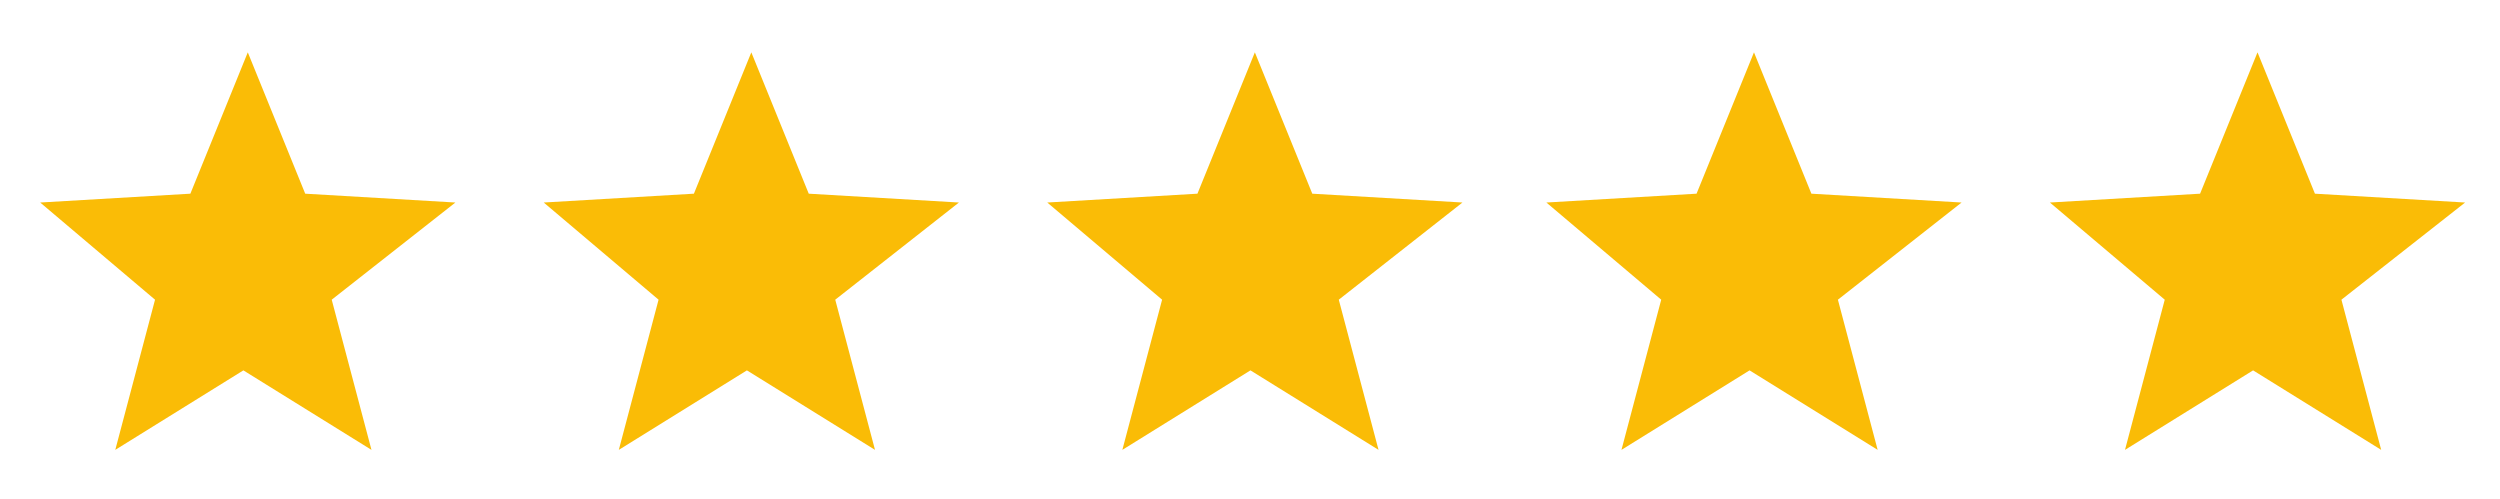
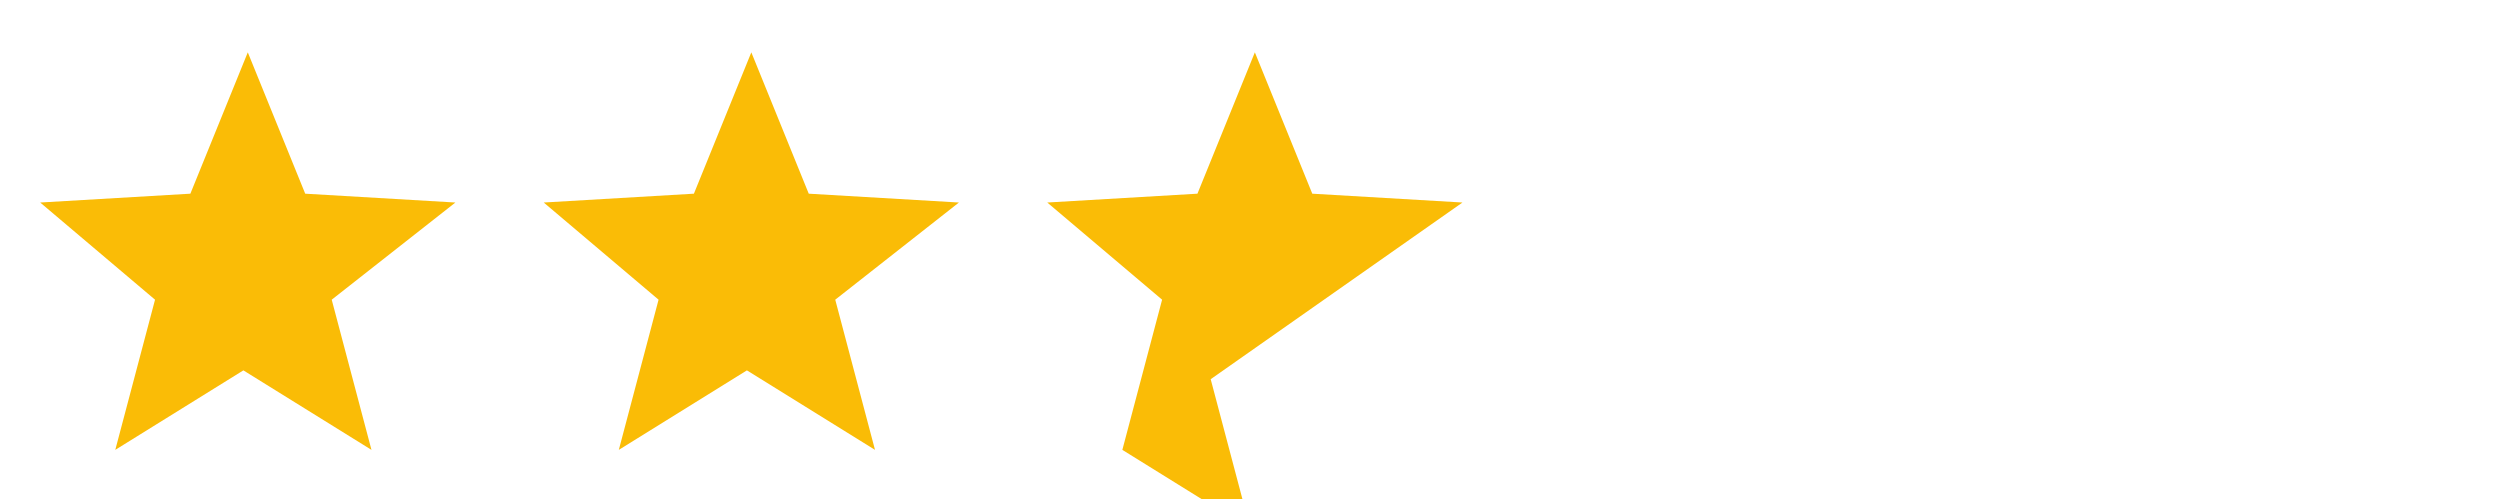
<svg xmlns="http://www.w3.org/2000/svg" version="1.1" id="Layer_1" x="0px" y="0px" viewBox="0 0 56.6 11.3" style="enable-background:new 0 0 56.6 11.3;" xml:space="preserve">
  <g id="Facebook_Rating-2" transform="translate(-8127.431 -4252.471)">
    <g id="Facebook_5-Star_Logo-2" transform="translate(4.002 -9.605)">
      <g id="Rating-3" transform="translate(-0.561 6.461)">
-         <path id="Star-11" d="M8179.8,4260.2l-3.4-0.2l-1.3-3.2l-1.3,3.2l-3.4,0.2l2.6,2.2l-0.9,3.4l2.9-1.8l2.9,1.8l-0.9-3.4     L8179.8,4260.2z" fill="#FABC06" />
-         <path id="Star-12" d="M8168.4,4260.2l-3.4-0.2l-1.3-3.2l-1.3,3.2l-3.4,0.2l2.6,2.2l-0.9,3.4l2.9-1.8l2.9,1.8l-0.9-3.4     L8168.4,4260.2z" fill="#FABC06" />
-         <path id="Star-13" d="M8157.1,4260.2l-3.4-0.2l-1.3-3.2l-1.3,3.2l-3.4,0.2l2.6,2.2l-0.9,3.4l2.9-1.8l2.9,1.8l-0.9-3.4     L8157.1,4260.2z" fill="#FABC06" />
+         <path id="Star-13" d="M8157.1,4260.2l-3.4-0.2l-1.3-3.2l-1.3,3.2l-3.4,0.2l2.6,2.2l-0.9,3.4l2.9,1.8l-0.9-3.4     L8157.1,4260.2z" fill="#FABC06" />
        <path id="Star-14" d="M8145.7,4260.2l-3.4-0.2l-1.3-3.2l-1.3,3.2l-3.4,0.2l2.6,2.2l-0.9,3.4l2.9-1.8l2.9,1.8l-0.9-3.4     L8145.7,4260.2z" fill="#FABC06" />
        <path id="Star-15" d="M8134.3,4260.2l-3.4-0.2l-1.3-3.2l-1.3,3.2l-3.4,0.2l2.6,2.2l-0.9,3.4l2.9-1.8l2.9,1.8l-0.9-3.4     L8134.3,4260.2z" fill="#FABC06" />
      </g>
    </g>
  </g>
</svg>